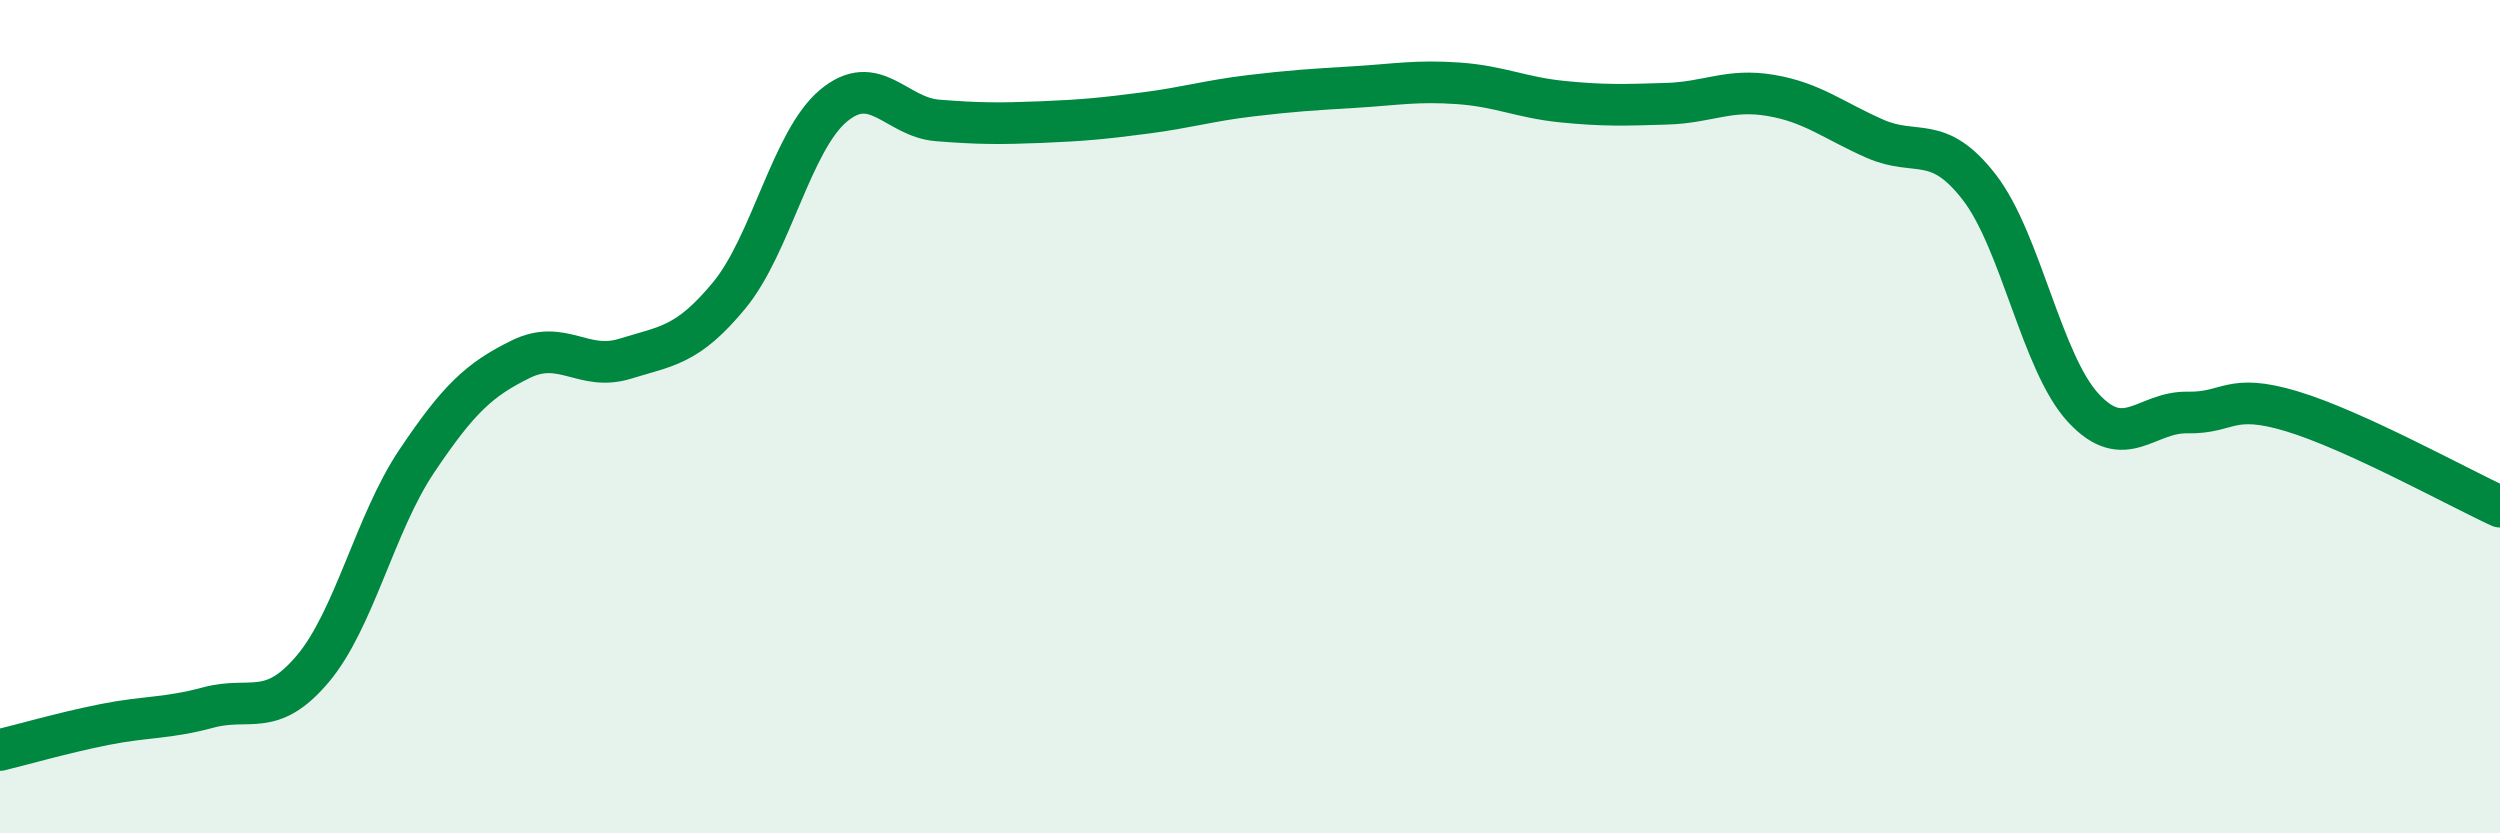
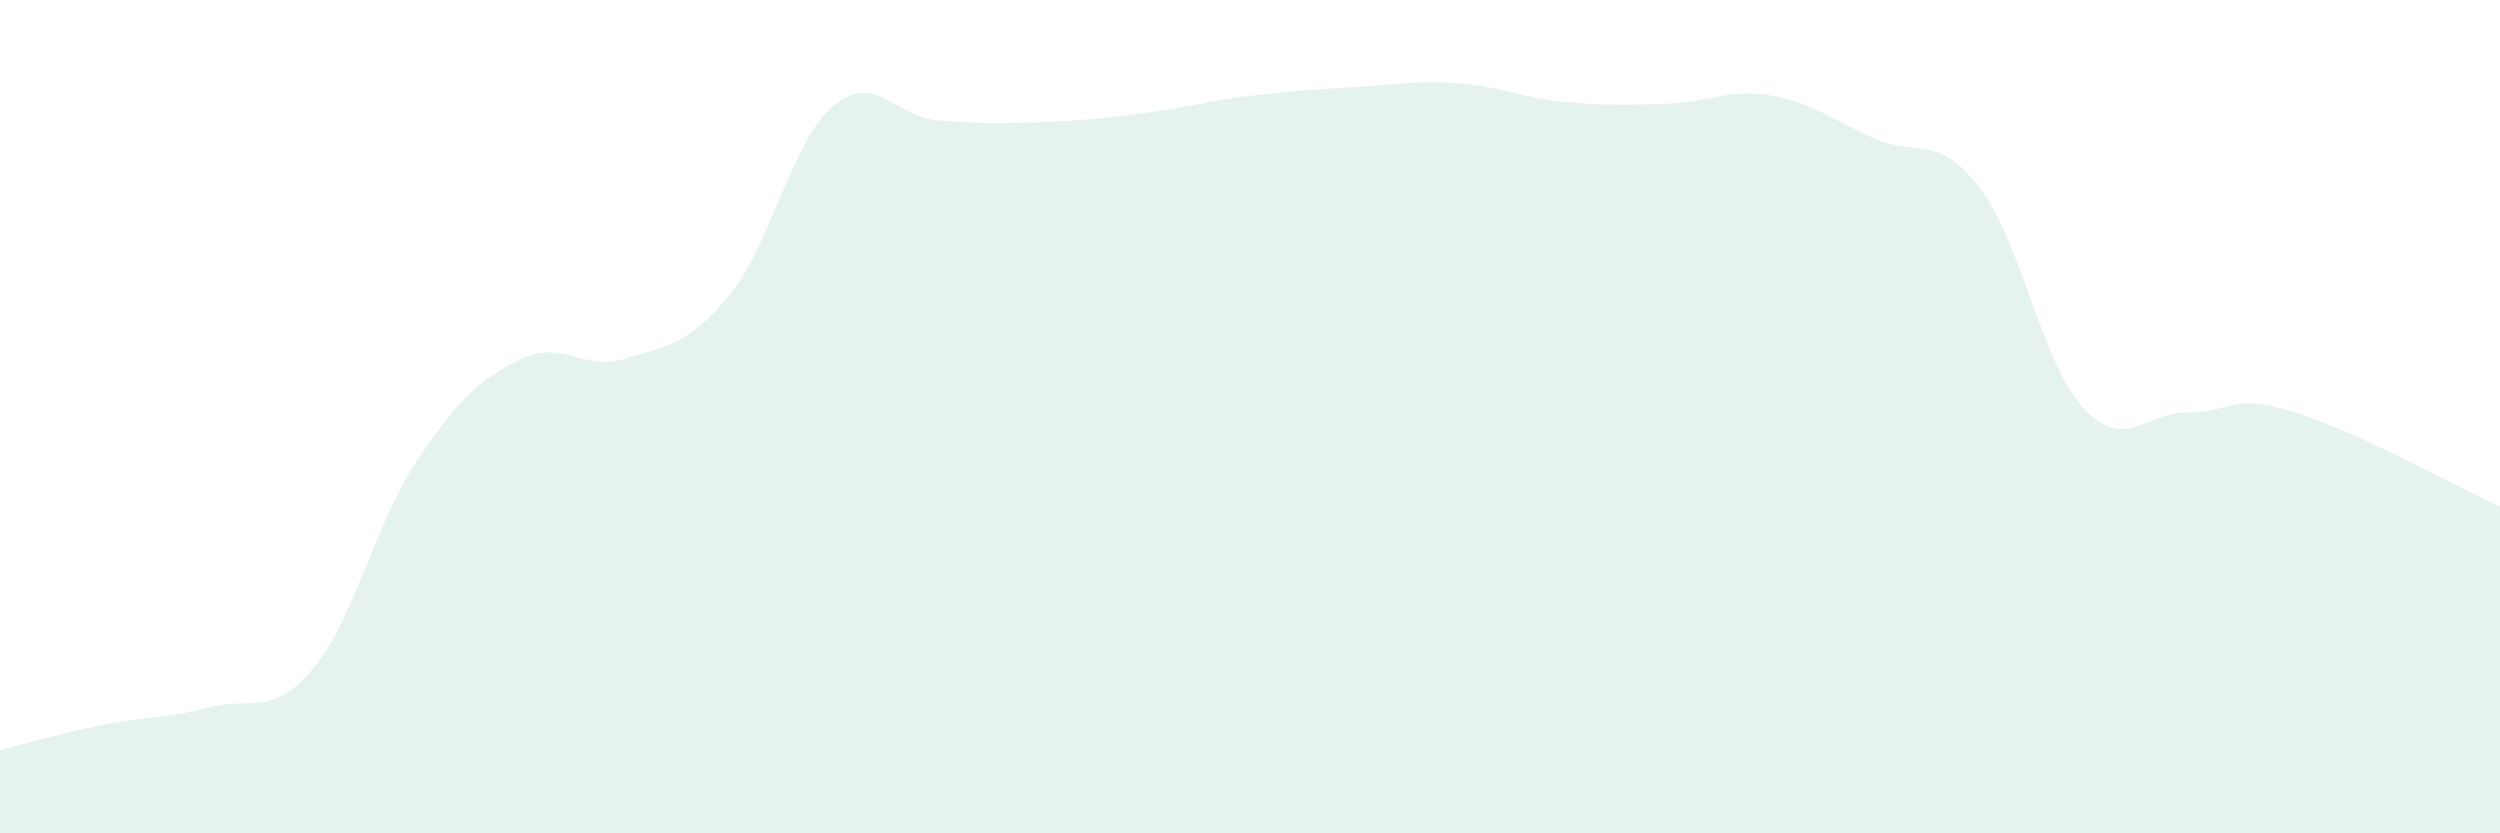
<svg xmlns="http://www.w3.org/2000/svg" width="60" height="20" viewBox="0 0 60 20">
  <path d="M 0,18 C 0.5,17.88 1.5,17.59 2.5,17.39 C 3.5,17.19 4,17.25 5,16.98 C 6,16.71 6.5,17.24 7.5,16.06 C 8.5,14.88 9,12.56 10,11.07 C 11,9.58 11.5,9.11 12.5,8.62 C 13.5,8.13 14,8.92 15,8.61 C 16,8.3 16.5,8.3 17.5,7.09 C 18.5,5.88 19,3.38 20,2.54 C 21,1.7 21.5,2.81 22.5,2.89 C 23.5,2.97 24,2.97 25,2.93 C 26,2.89 26.5,2.84 27.5,2.71 C 28.5,2.58 29,2.42 30,2.3 C 31,2.18 31.5,2.15 32.5,2.09 C 33.5,2.03 34,1.93 35,2 C 36,2.07 36.5,2.34 37.5,2.44 C 38.5,2.54 39,2.52 40,2.49 C 41,2.46 41.5,2.12 42.5,2.29 C 43.5,2.46 44,2.89 45,3.33 C 46,3.77 46.5,3.2 47.5,4.49 C 48.5,5.78 49,8.71 50,9.79 C 51,10.87 51.5,9.88 52.5,9.9 C 53.5,9.92 53.5,9.42 55,9.87 C 56.5,10.32 59,11.7 60,12.16L60 20L0 20Z" fill="#008740" opacity="0.1" stroke-linecap="round" stroke-linejoin="round" />
-   <path d="M 0,18 C 0.5,17.88 1.5,17.59 2.5,17.39 C 3.5,17.19 4,17.25 5,16.98 C 6,16.71 6.5,17.24 7.5,16.06 C 8.5,14.88 9,12.56 10,11.07 C 11,9.58 11.5,9.11 12.5,8.62 C 13.5,8.13 14,8.92 15,8.61 C 16,8.3 16.5,8.3 17.5,7.09 C 18.5,5.88 19,3.38 20,2.54 C 21,1.7 21.5,2.81 22.5,2.89 C 23.5,2.97 24,2.97 25,2.93 C 26,2.89 26.5,2.84 27.5,2.71 C 28.5,2.58 29,2.42 30,2.3 C 31,2.18 31.5,2.15 32.5,2.09 C 33.5,2.03 34,1.93 35,2 C 36,2.07 36.5,2.34 37.5,2.44 C 38.5,2.54 39,2.52 40,2.49 C 41,2.46 41.5,2.12 42.5,2.29 C 43.5,2.46 44,2.89 45,3.33 C 46,3.77 46.5,3.2 47.5,4.49 C 48.5,5.78 49,8.71 50,9.79 C 51,10.87 51.5,9.88 52.5,9.9 C 53.5,9.92 53.5,9.42 55,9.87 C 56.5,10.32 59,11.7 60,12.16" stroke="#008740" stroke-width="1" fill="none" stroke-linecap="round" stroke-linejoin="round" />
</svg>